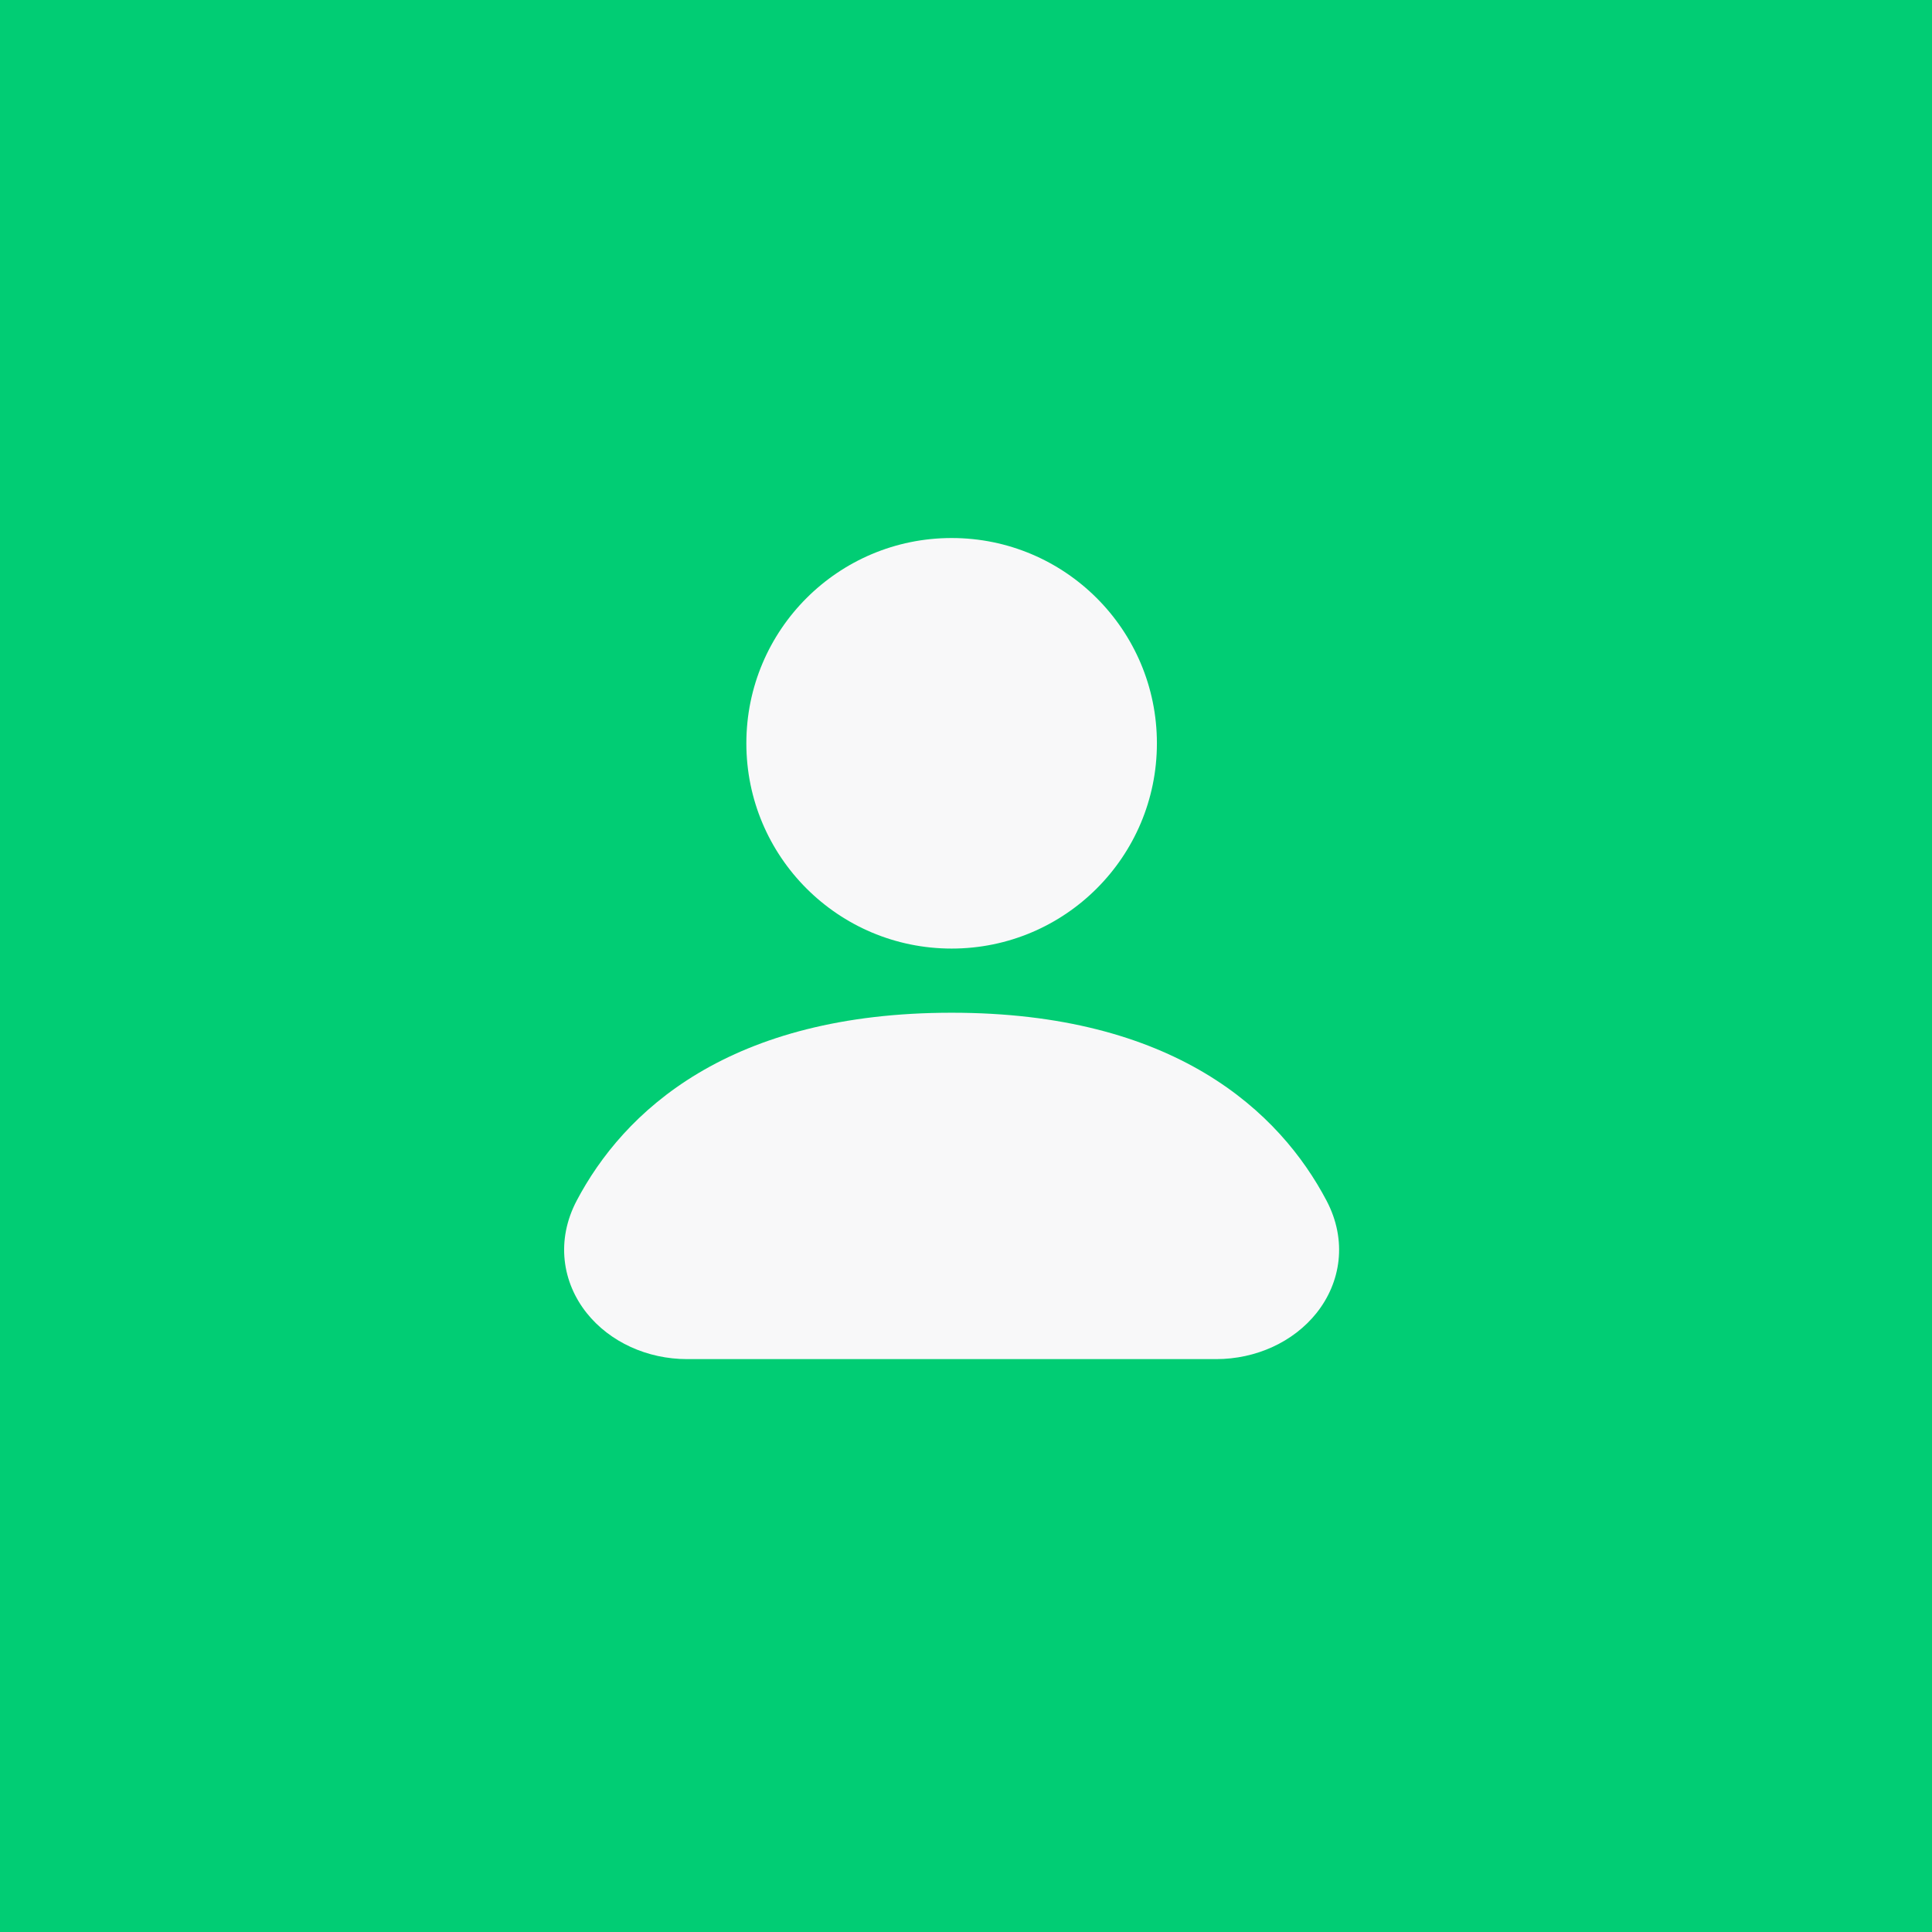
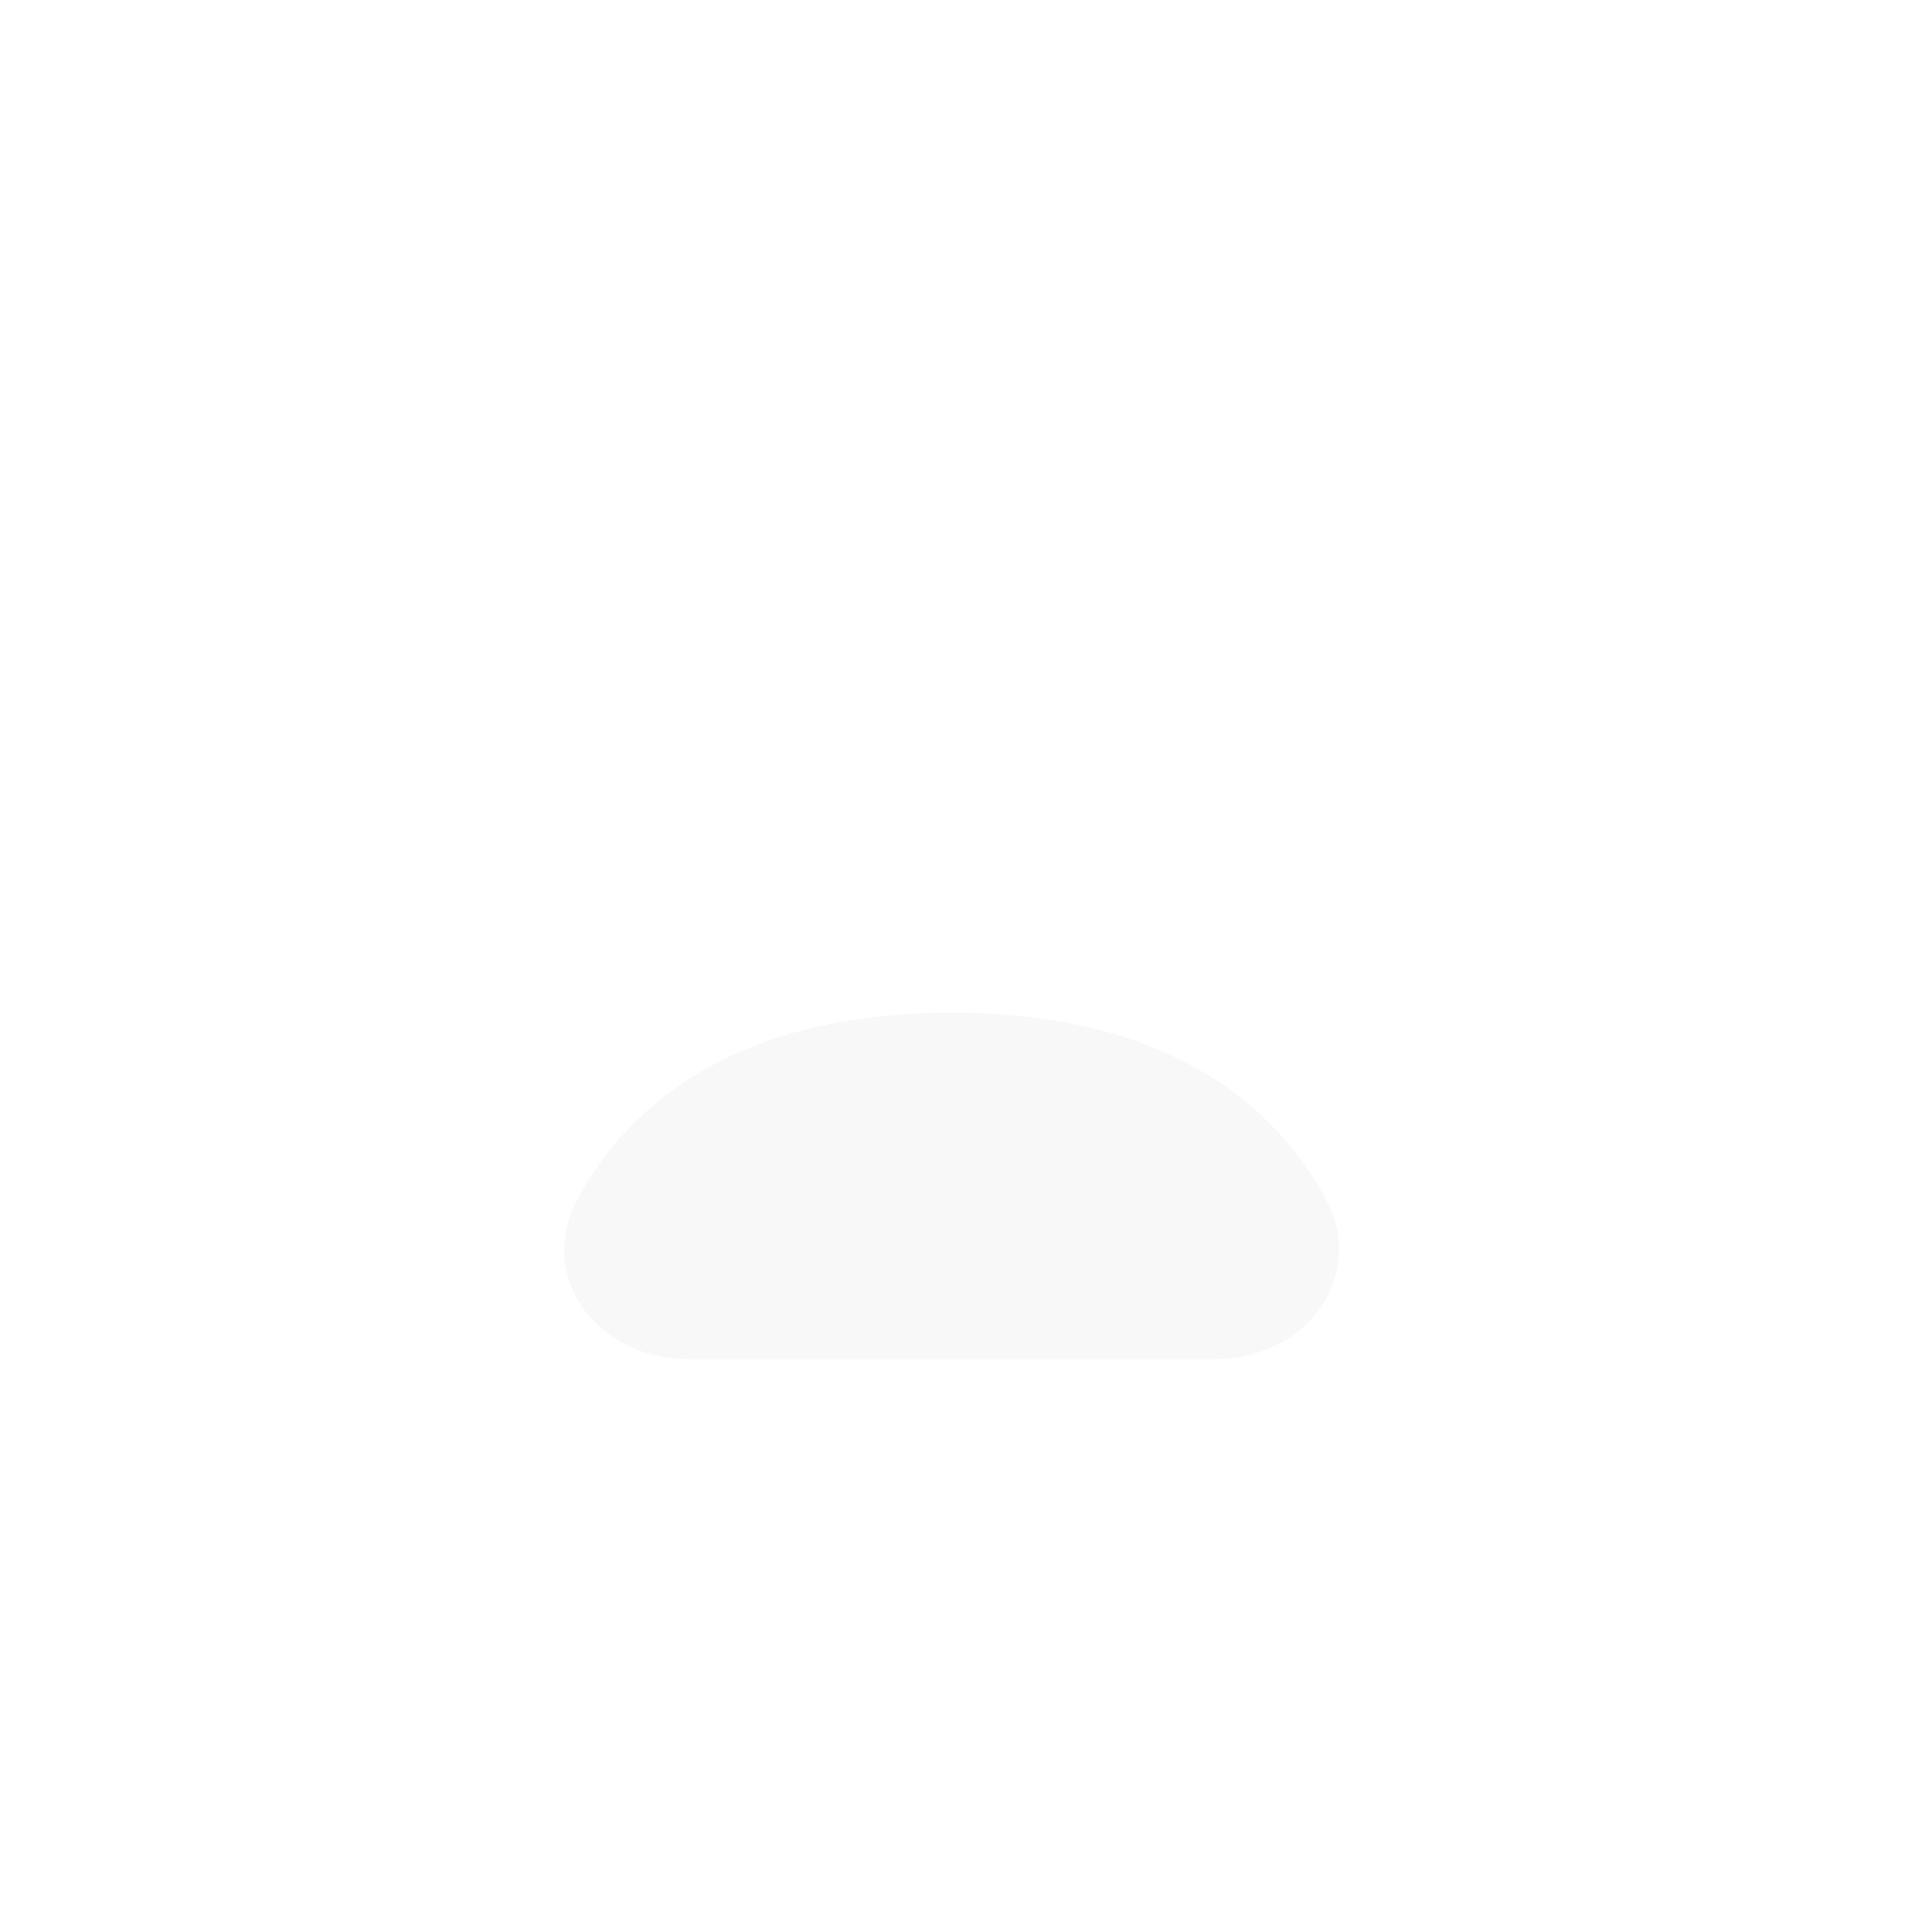
<svg xmlns="http://www.w3.org/2000/svg" width="48" height="48" viewBox="0 0 48 48" fill="none">
-   <rect width="48" height="48" fill="#01CD74" />
-   <path d="M23.643 13.367C20.826 13.367 18.543 15.65 18.543 18.467C18.543 21.284 20.826 23.567 23.643 23.567C26.459 23.567 28.743 21.284 28.743 18.467C28.743 15.65 26.459 13.367 23.643 13.367Z" fill="#F8F8F9" />
  <path d="M23.643 25.161C20.907 25.161 18.865 25.759 17.349 26.663C15.832 27.569 14.899 28.748 14.33 29.825C13.803 30.824 13.975 31.866 14.575 32.62C15.15 33.342 16.081 33.767 17.073 33.767H30.212C31.205 33.767 32.135 33.342 32.71 32.62C33.31 31.866 33.483 30.824 32.955 29.825C32.387 28.748 31.453 27.569 29.936 26.663C28.42 25.759 26.378 25.161 23.643 25.161Z" fill="#F8F8F9" />
</svg>